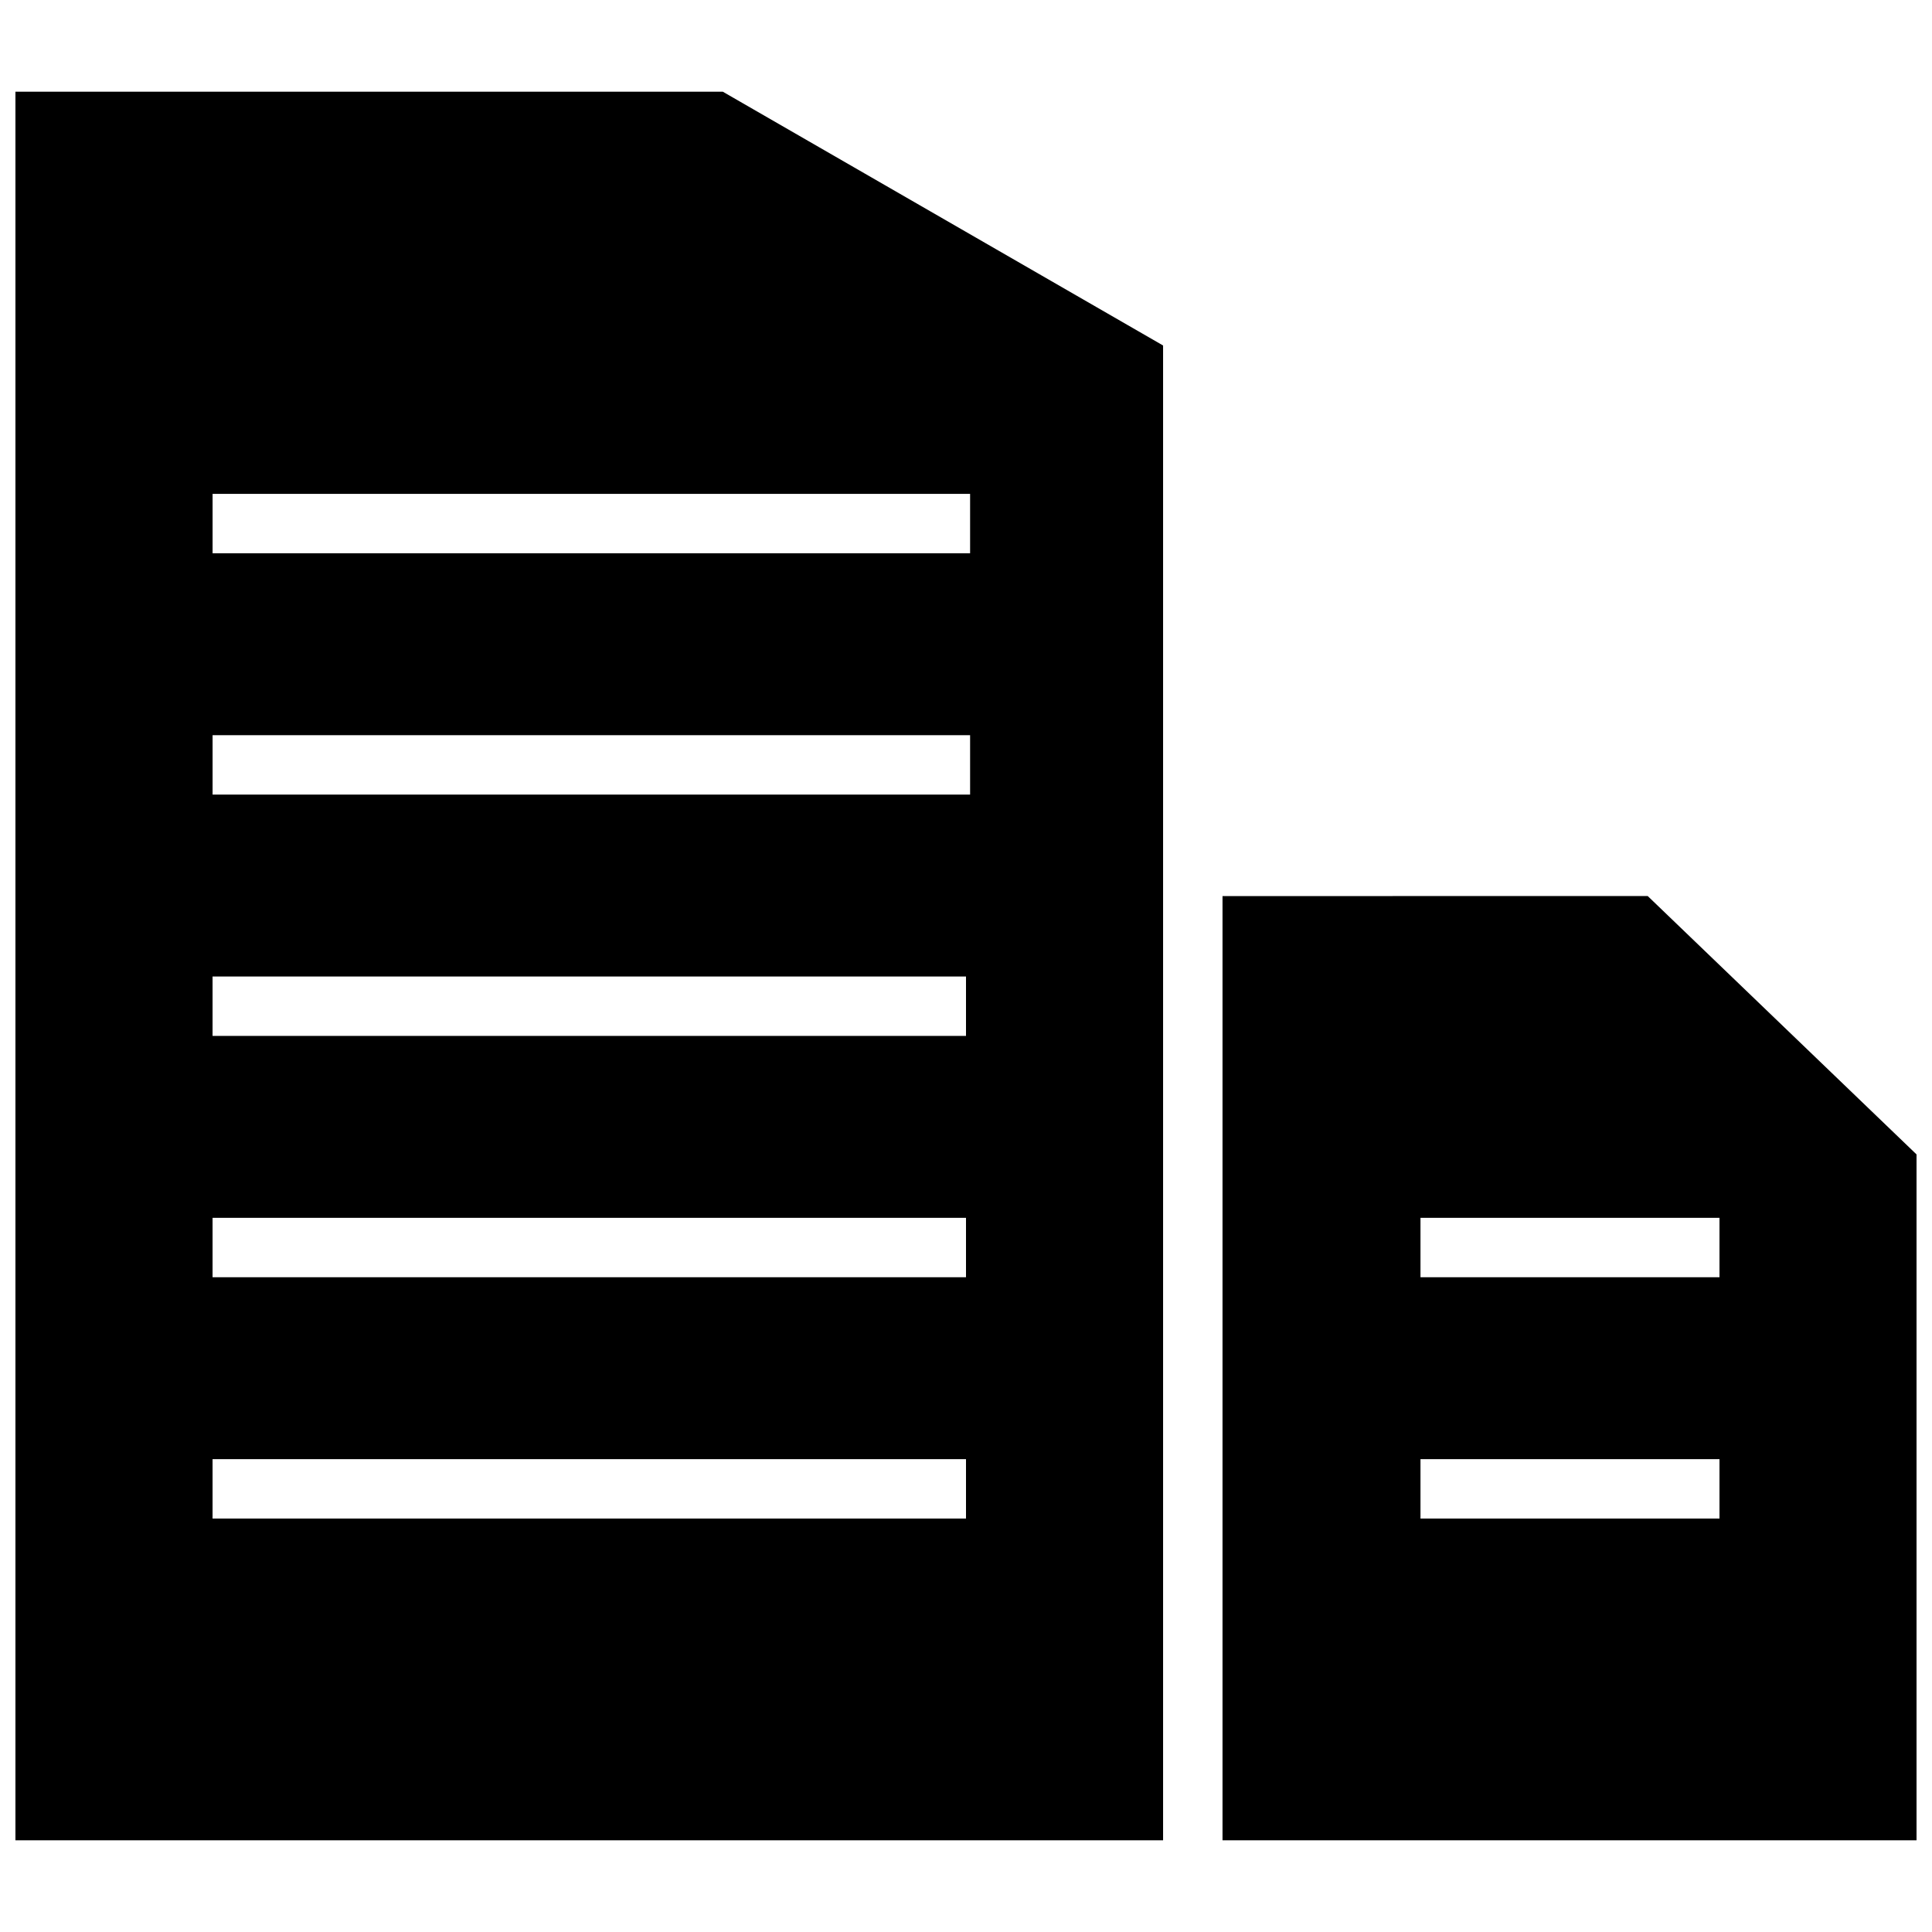
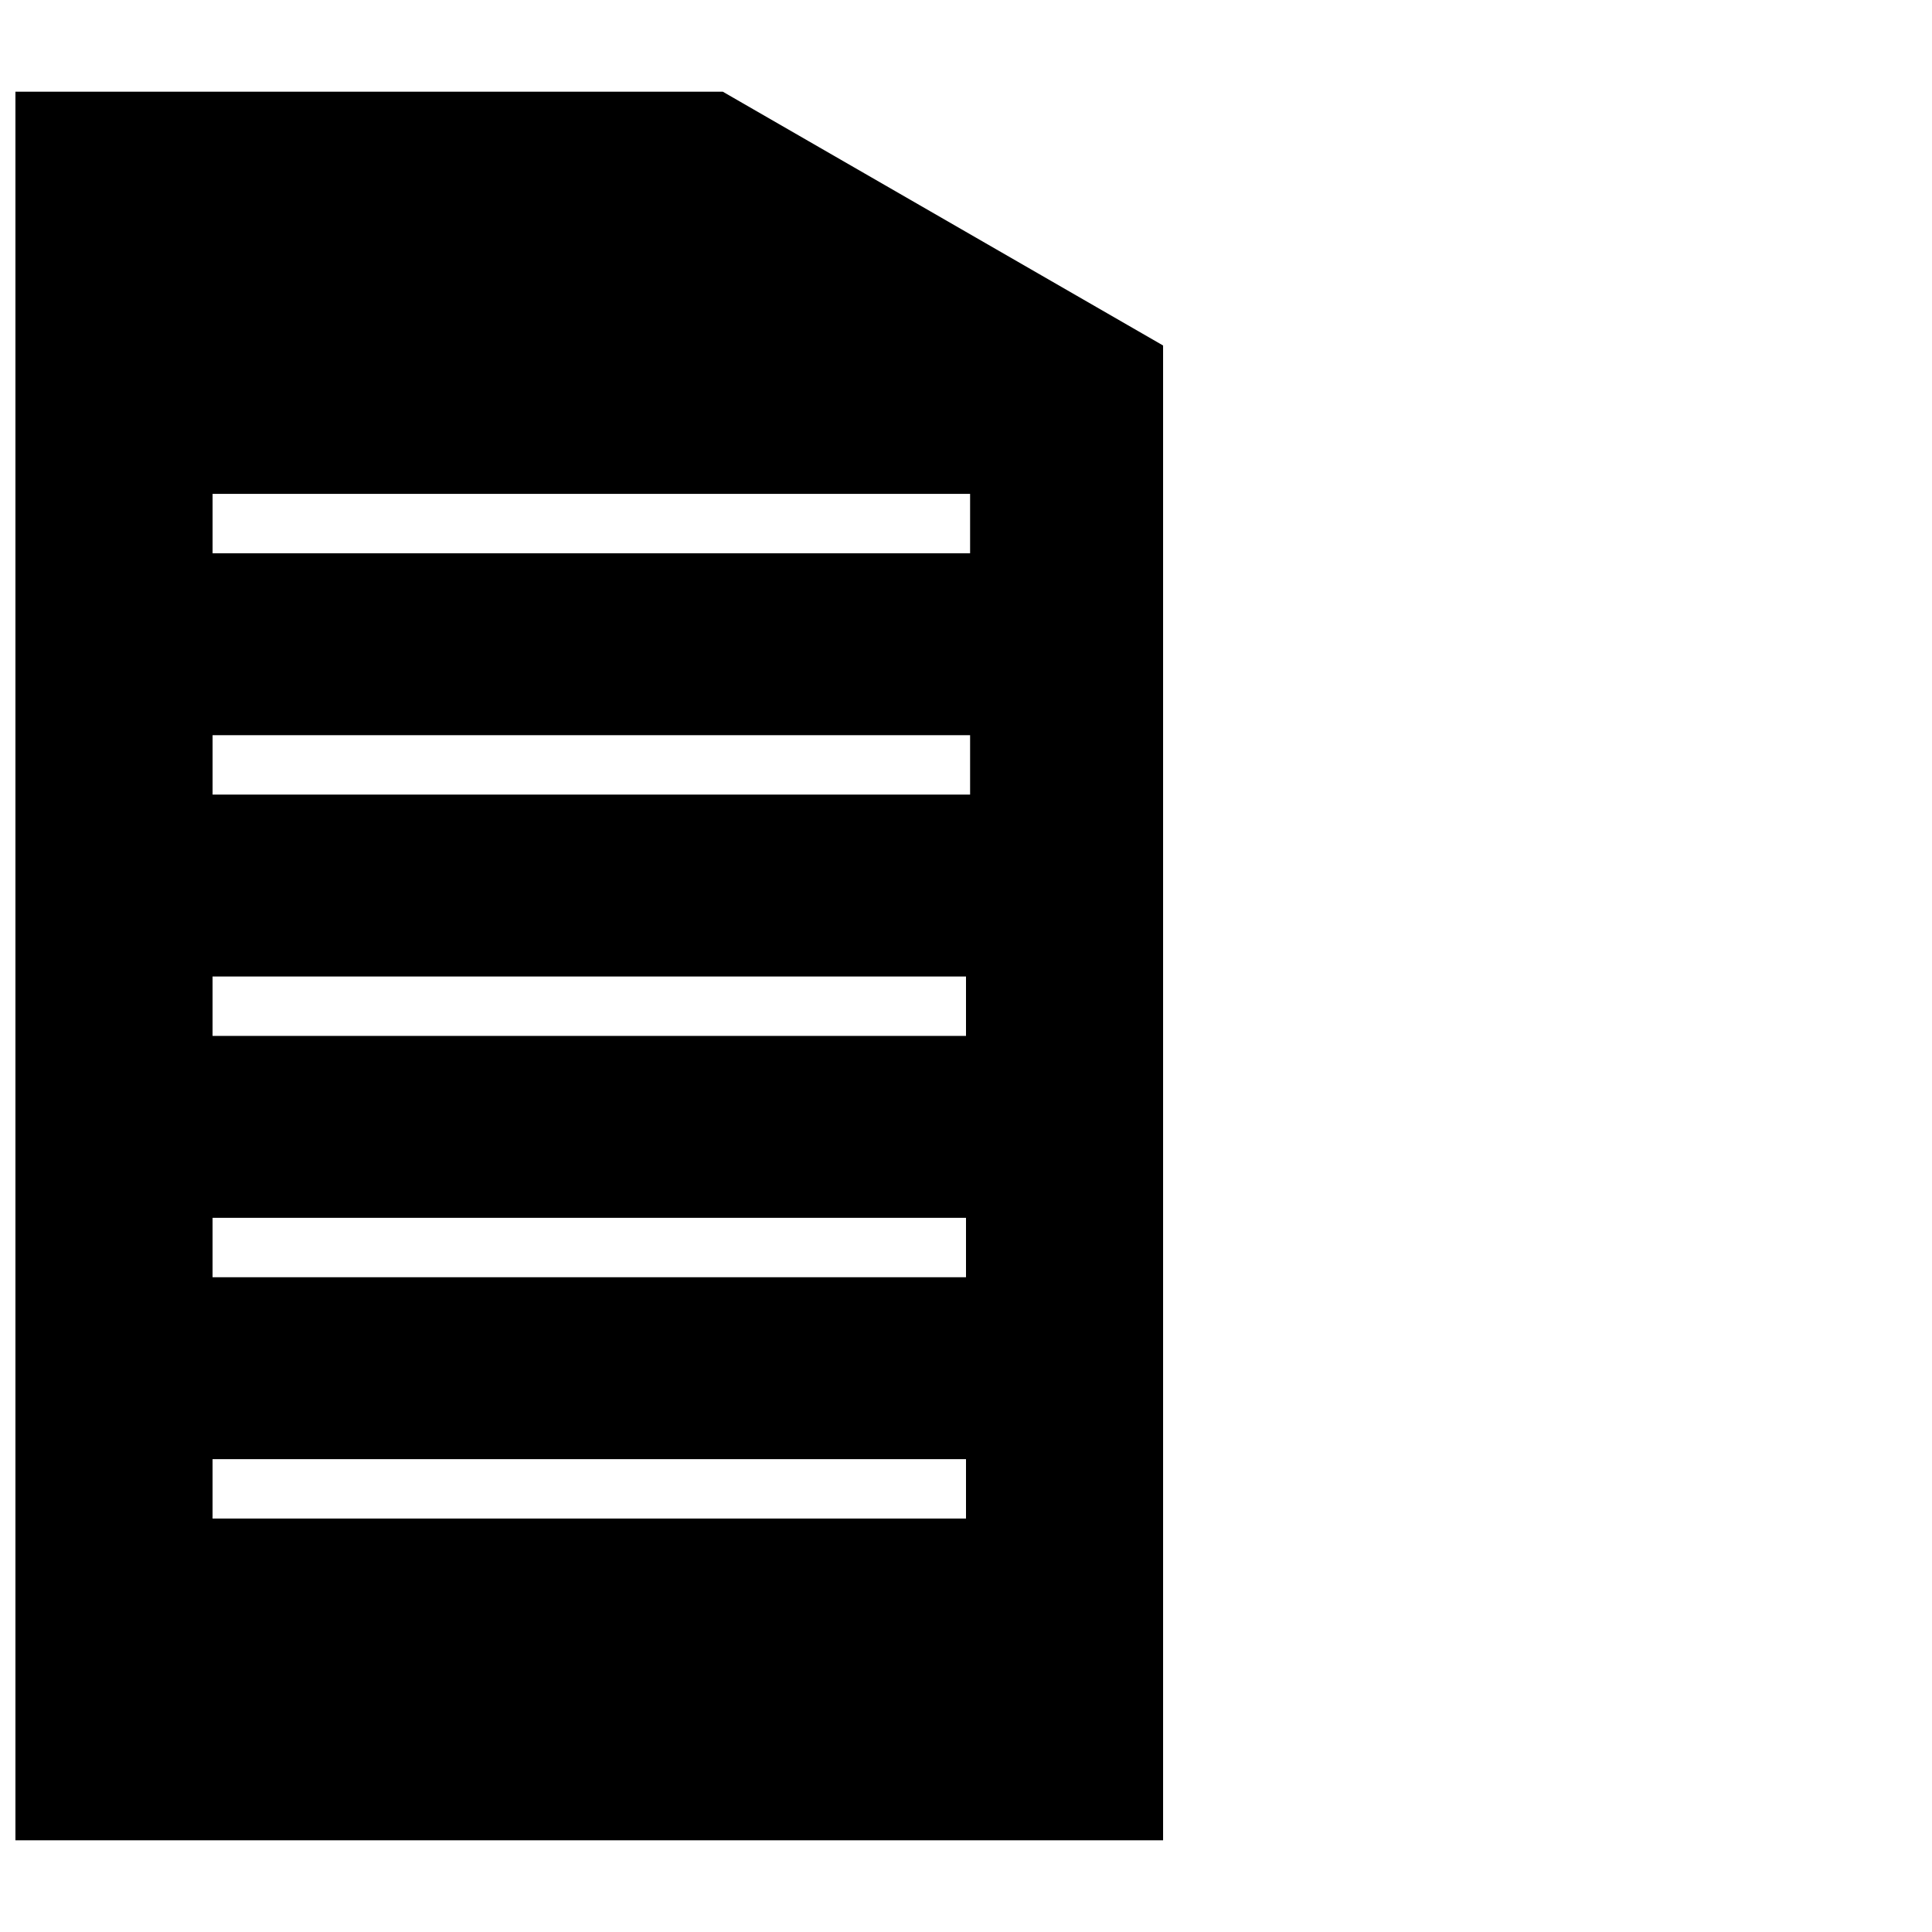
<svg xmlns="http://www.w3.org/2000/svg" width="800px" height="800px" version="1.1" viewBox="144 144 512 512">
  <defs>
    <clipPath id="b">
      <path d="m148.09 168h304.91v464h-304.91z" />
    </clipPath>
    <clipPath id="a">
-       <path d="m467 381h184.9v251h-184.9z" />
-     </clipPath>
+       </clipPath>
  </defs>
  <g>
    <g clip-path="url(#b)">
      <path d="m148.09 168.29v463.41h304.14v-396.14l-116.68-67.258h-187.46zm251.91 378.14h-199.67v-15.742h199.67zm0-63.953h-199.67v-15.742h199.67zm0-63.953h-199.67v-15.742h199.67zm1.086-63.949h-200.75v-15.742h200.75zm0-63.953h-200.75v-15.742h200.75z" />
    </g>
    <g clip-path="url(#a)">
      <path d="m467.98 381.47v250.23h183.92v-181.77l-71.242-68.473zm131.7 164.96h-79.238v-15.742h79.238zm0-63.953h-79.238v-15.742h79.238z" />
    </g>
  </g>
</svg>